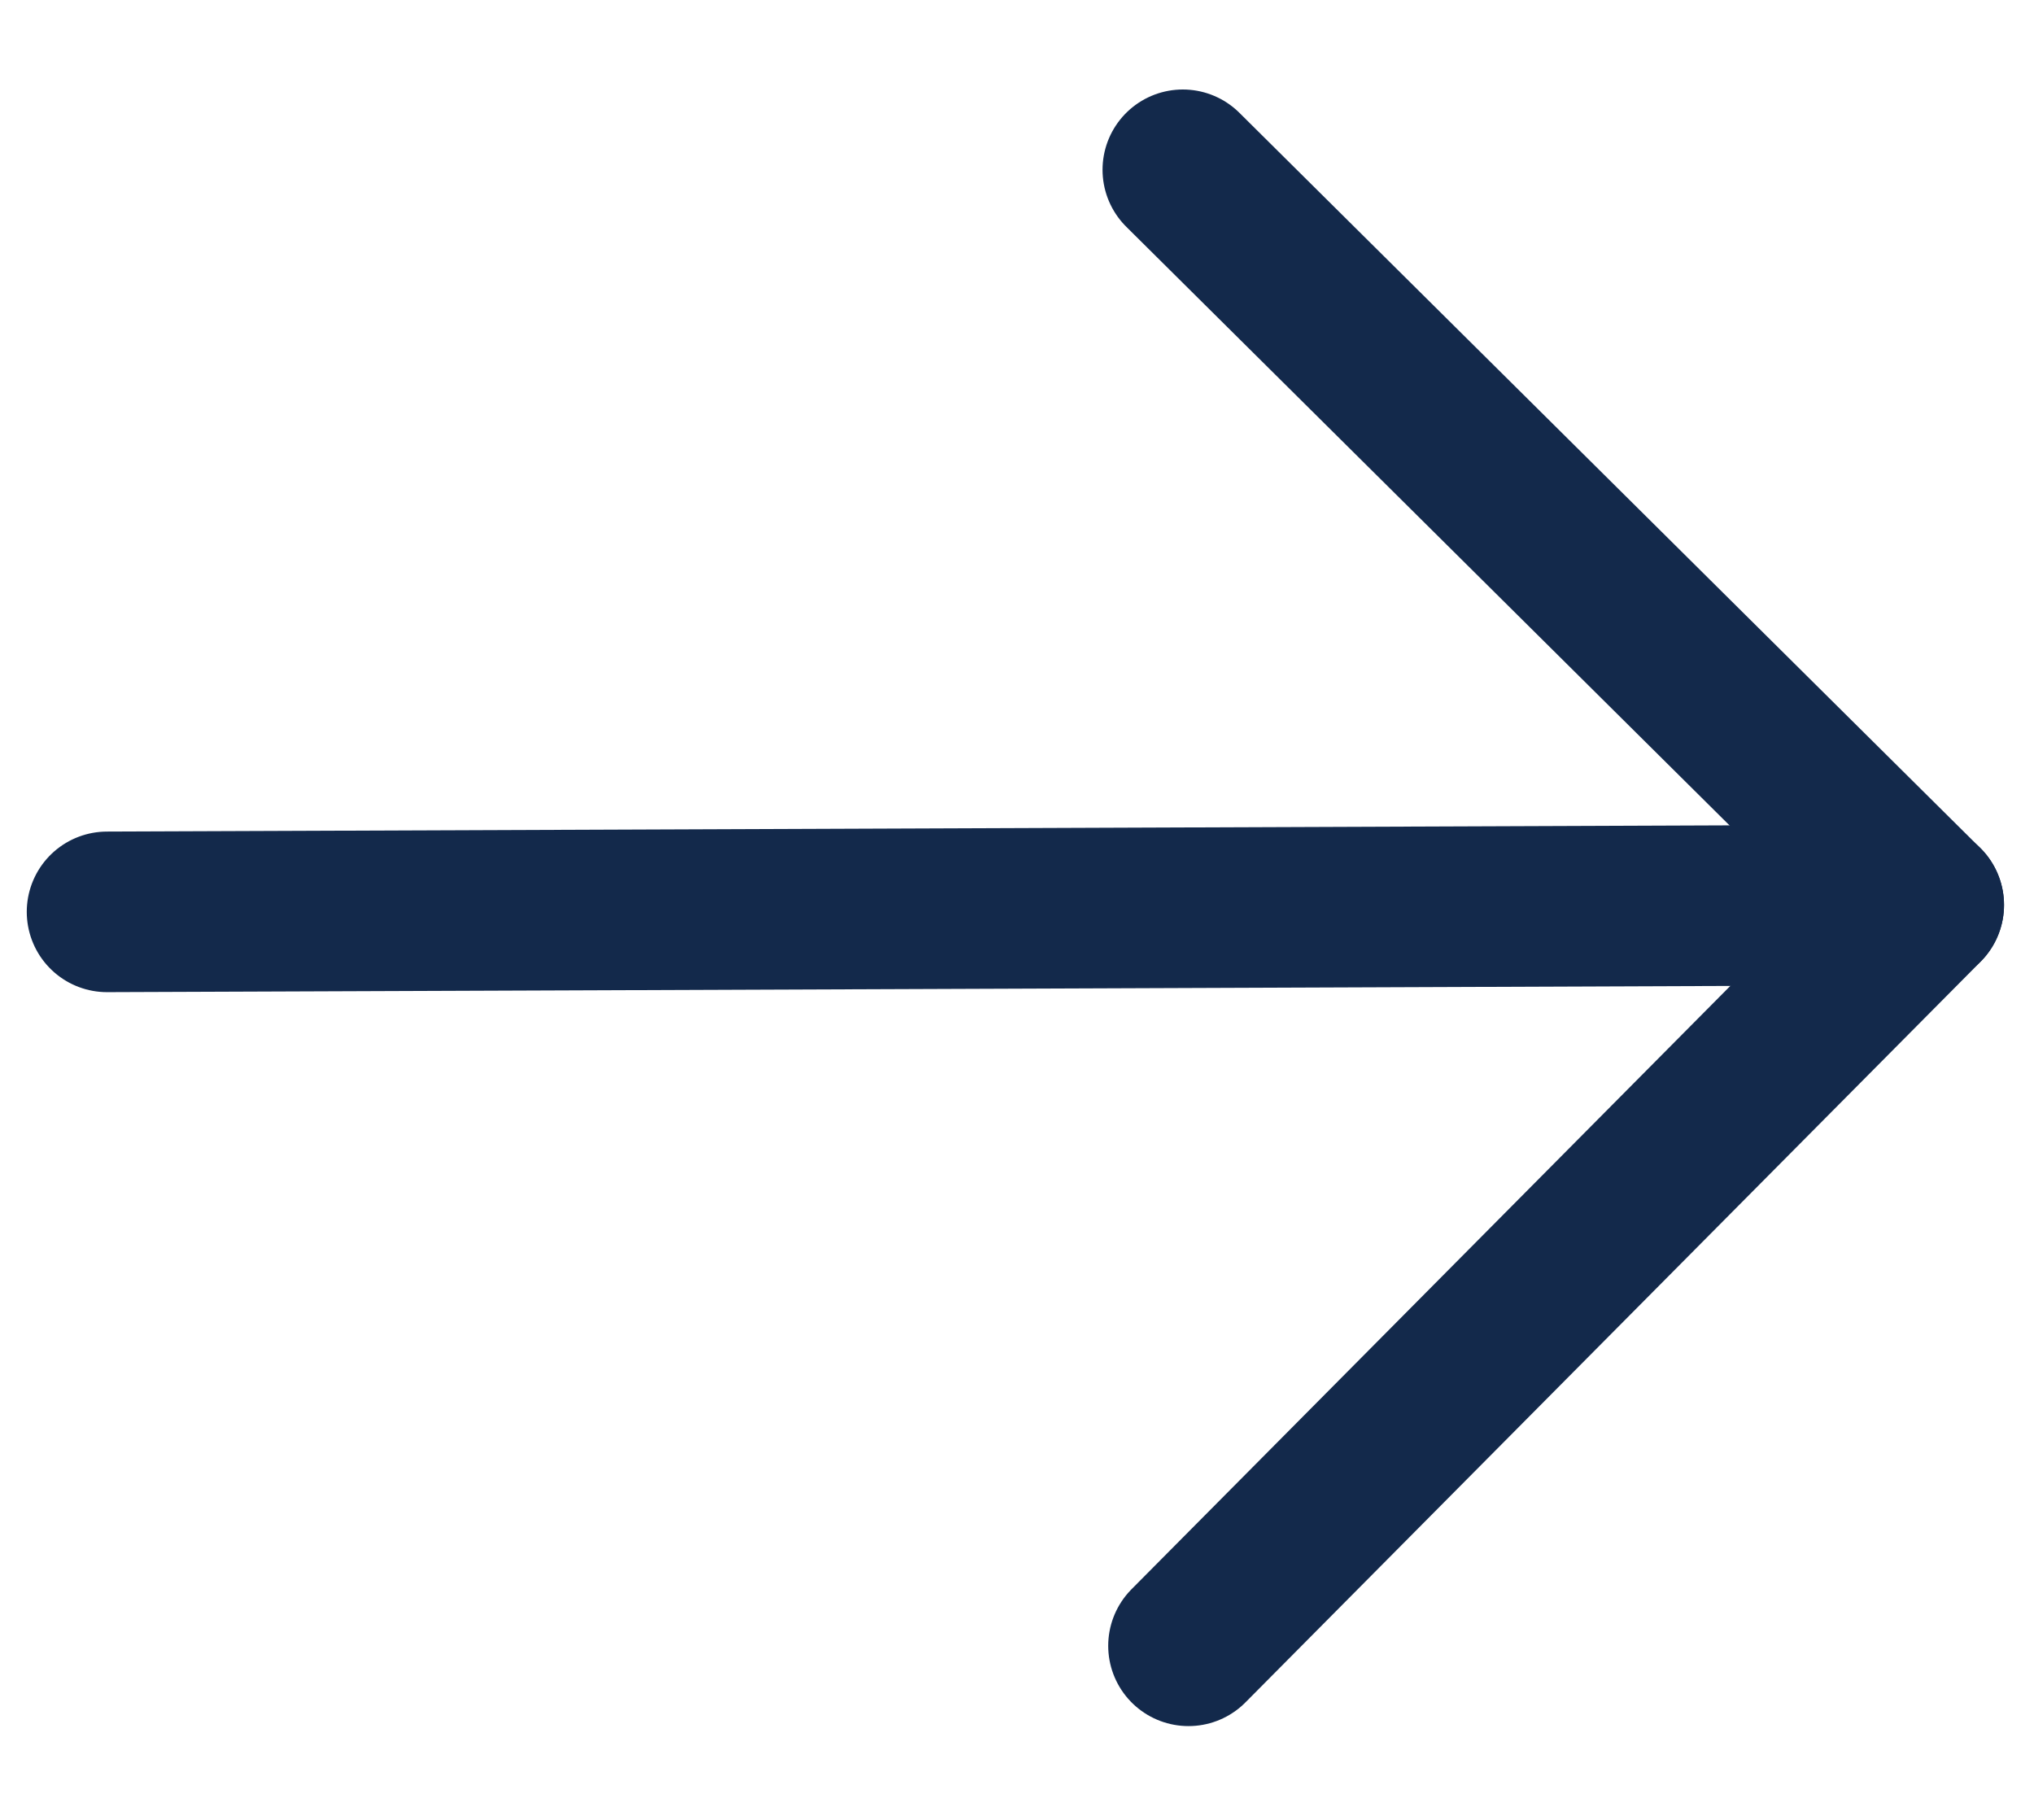
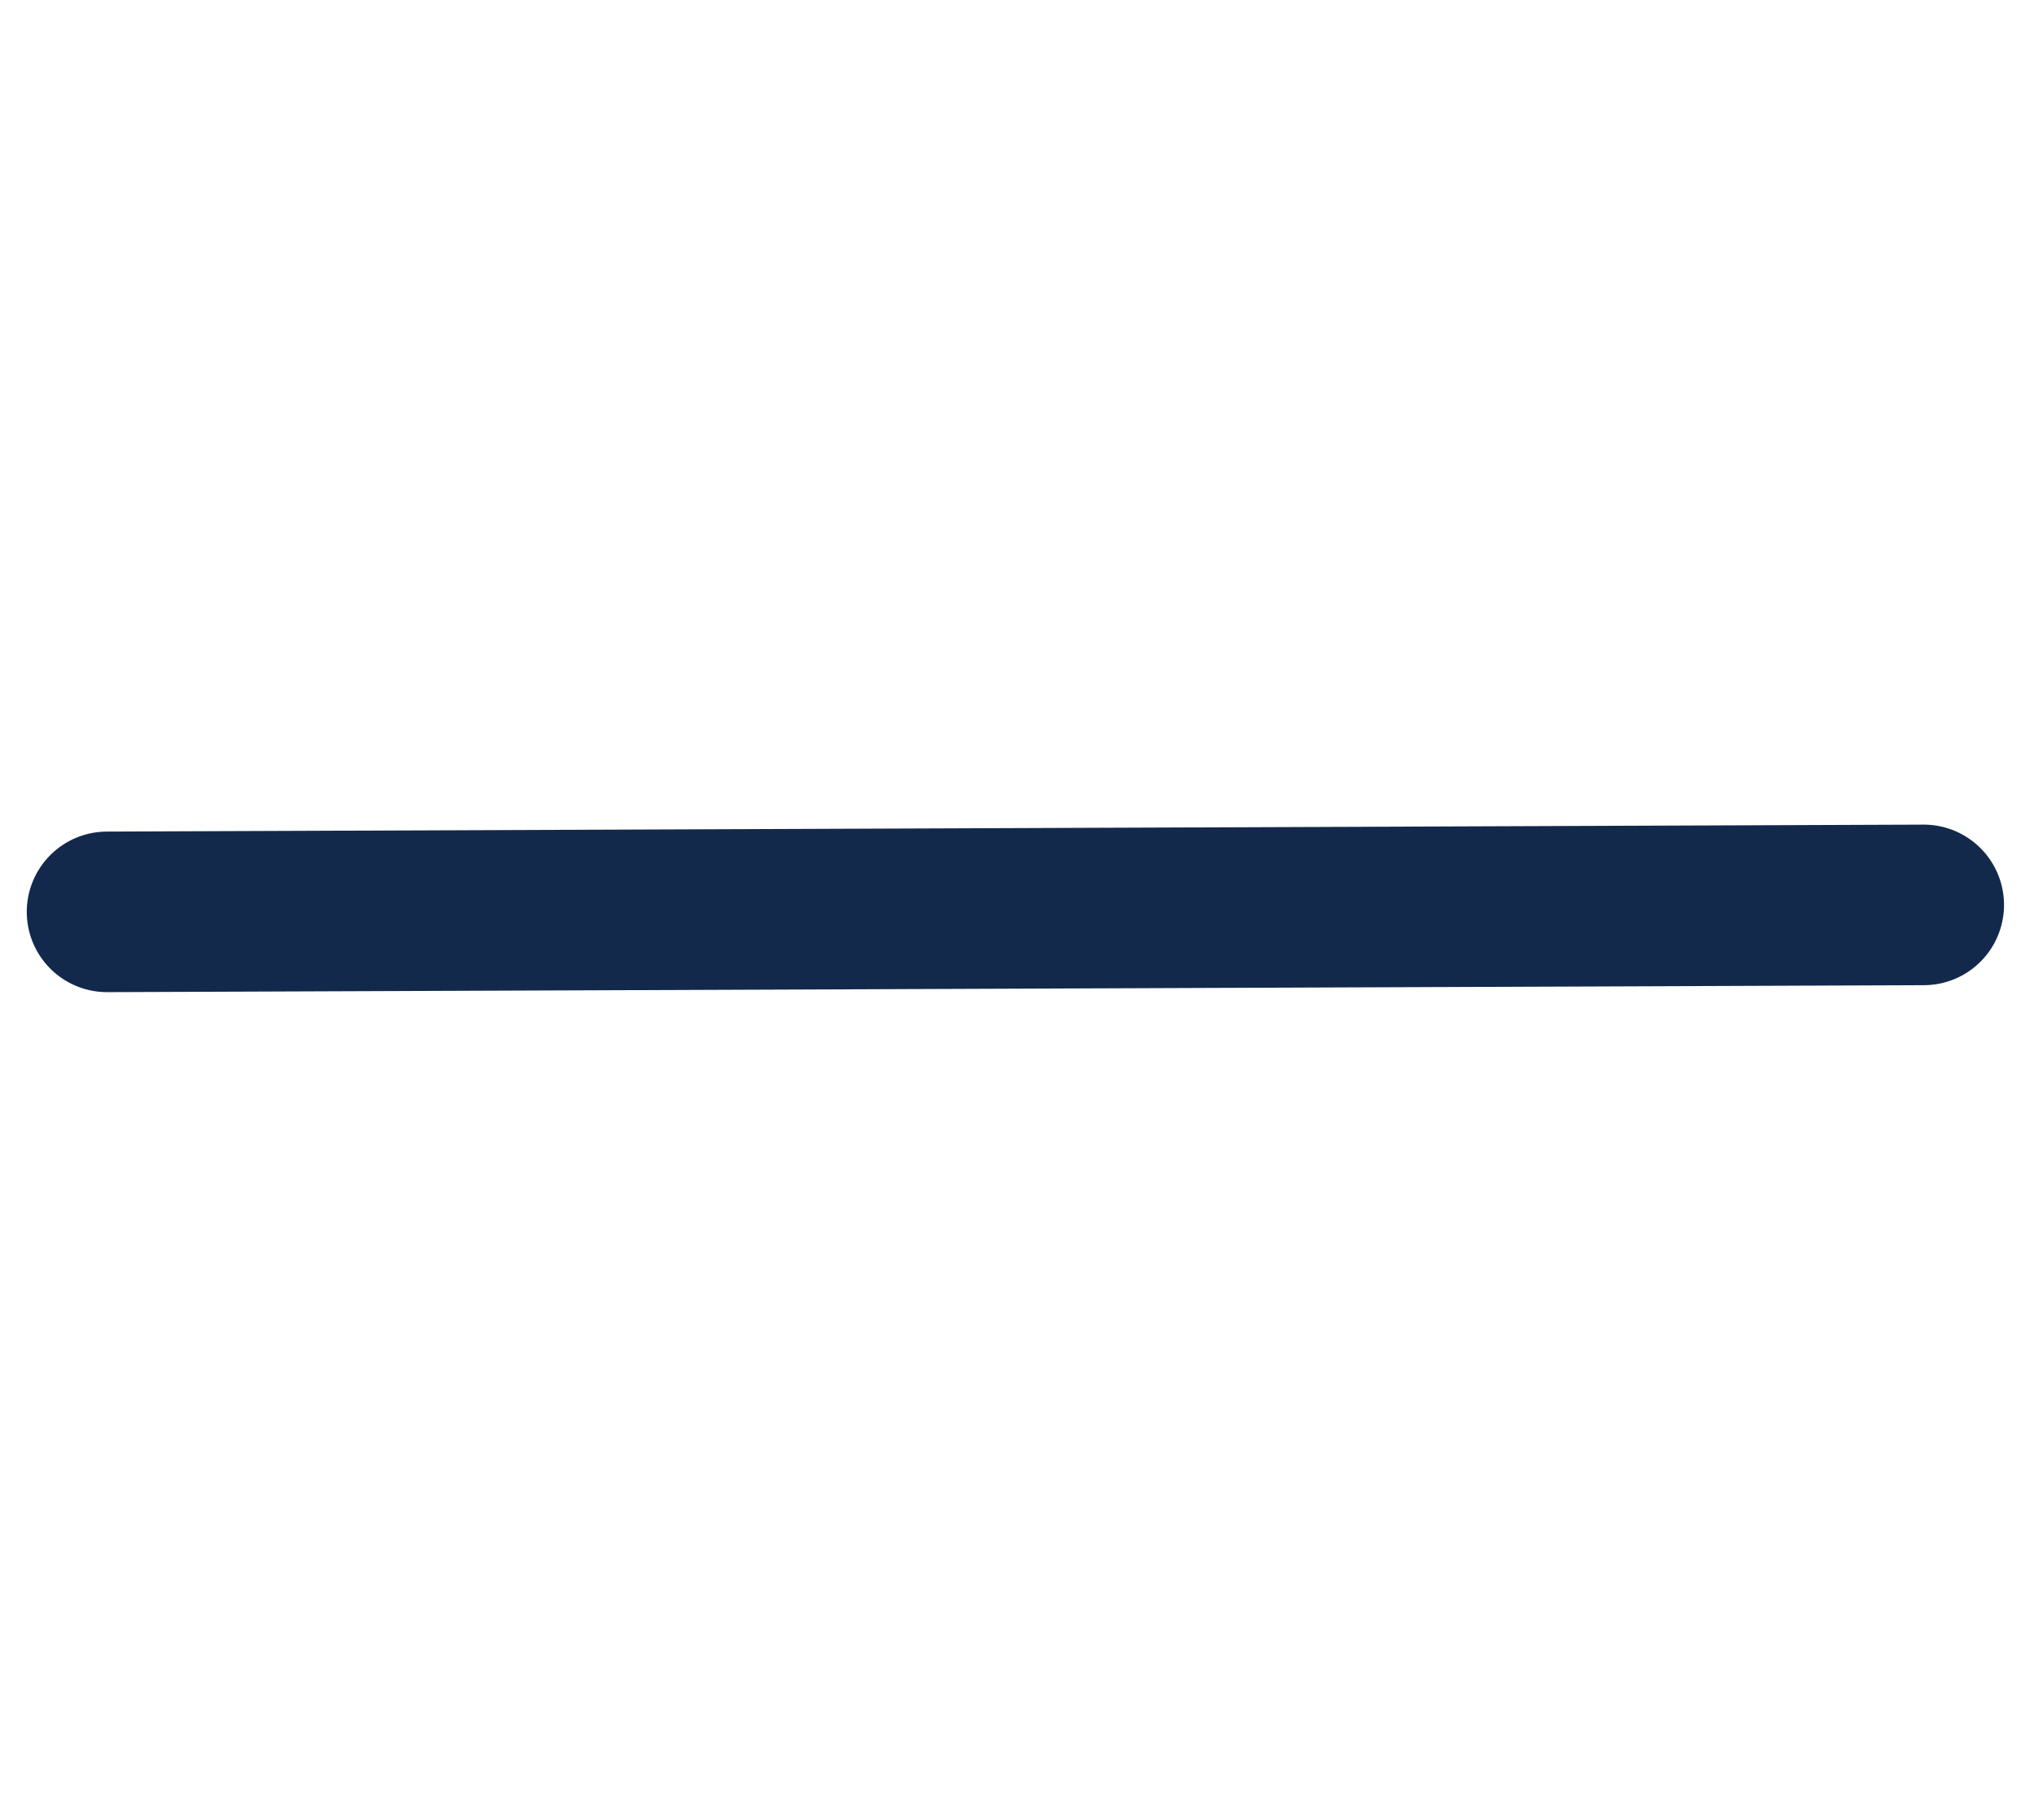
<svg xmlns="http://www.w3.org/2000/svg" width="19" height="17" viewBox="0 0 19 17" fill="none">
  <path d="M1 8.518L17.97 8.453" stroke="#13294B" stroke-width="1.5" stroke-linecap="round" stroke-linejoin="round" />
-   <path d="M11.049 1.586L17.97 8.454L11.102 15.374" stroke="#13294B" stroke-width="1.5" stroke-linecap="round" stroke-linejoin="round" />
</svg>